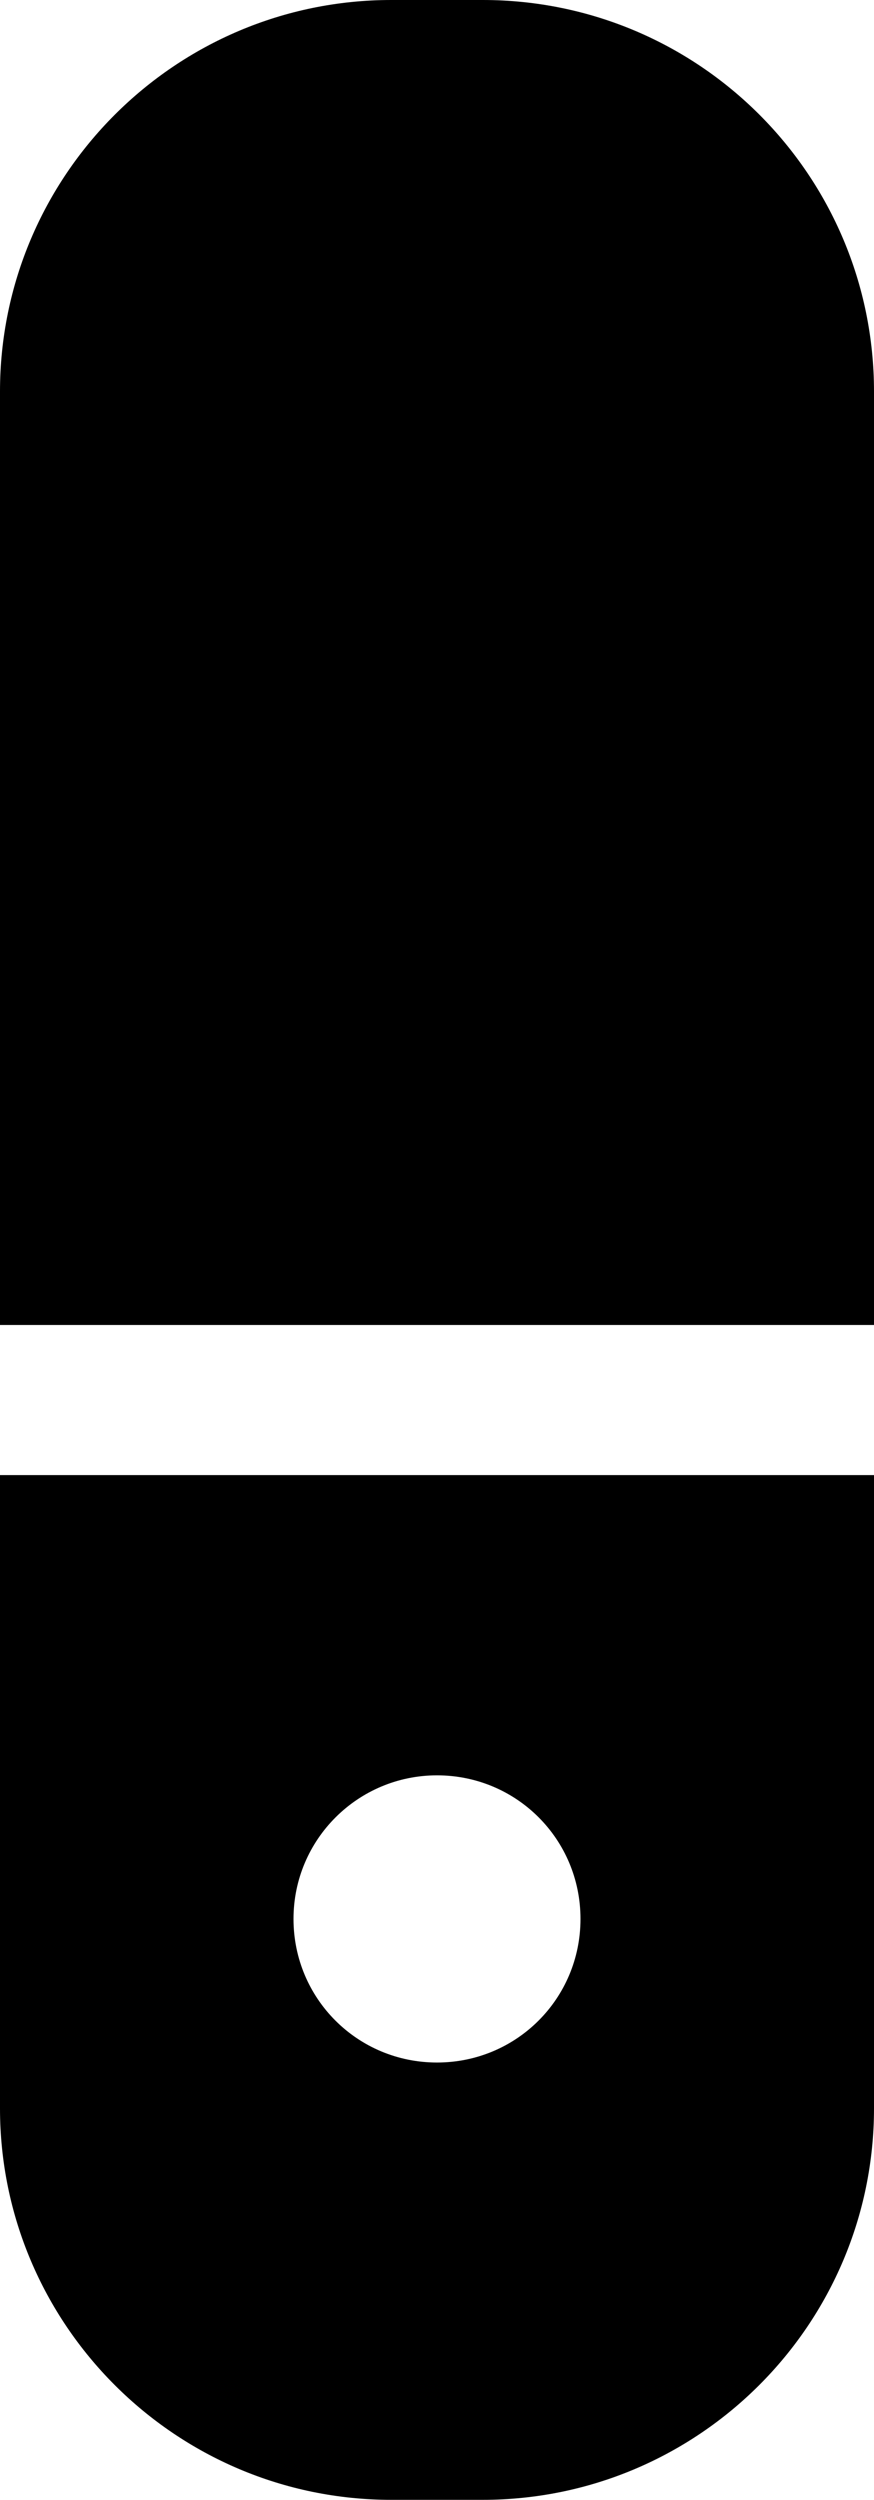
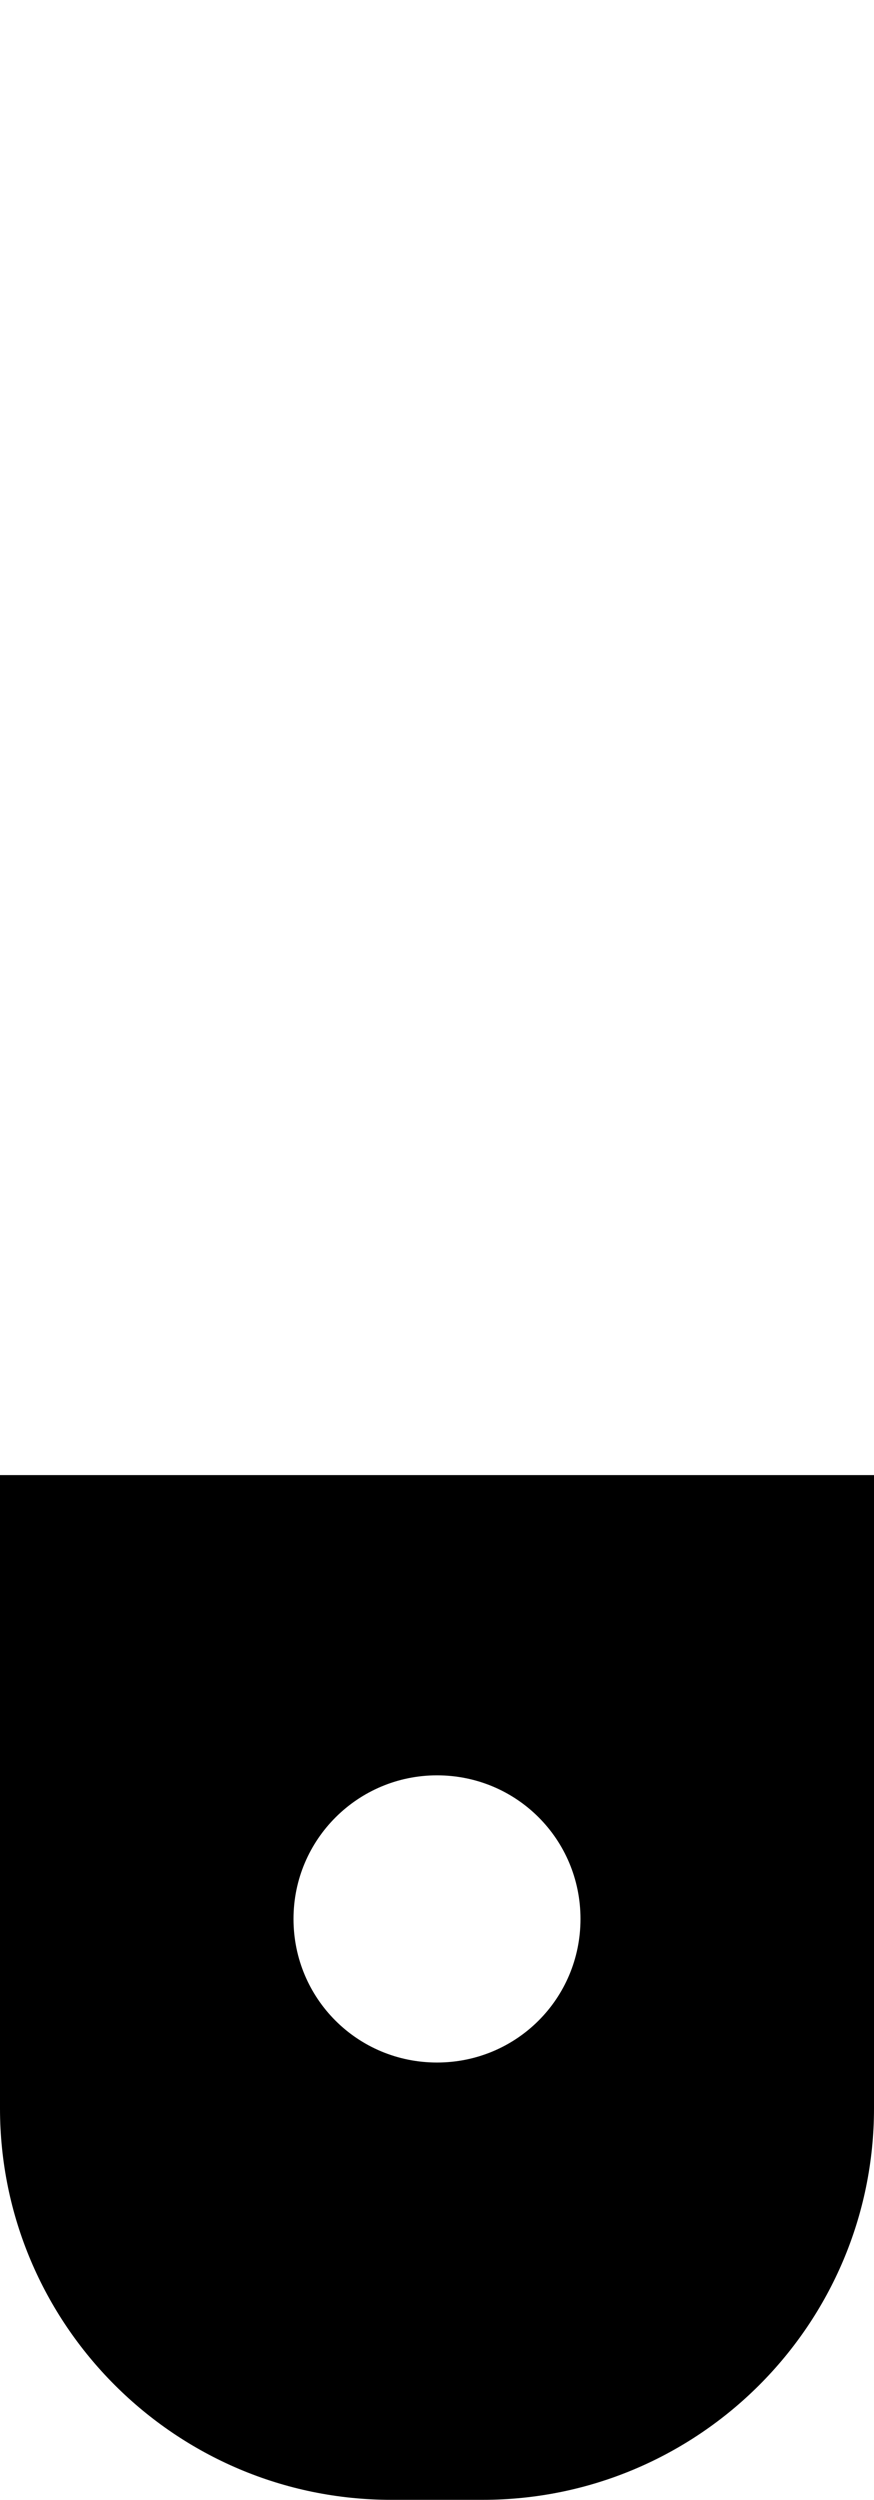
<svg xmlns="http://www.w3.org/2000/svg" version="1.1" id="Vrstva_1" x="0px" y="0px" viewBox="0 0 134 383" style="enable-background:new 0 0 134 383;" xml:space="preserve">
  <g>
-     <path d="M74,0H60C26.9,0,0,26.9,0,60v143h134V60C134,26.9,107.2,0,74,0z" />
    <path d="M0,323c0,33.1,26.9,60,60,60h14c33.1,0,60-26.9,60-60v-97H0V323z M67,272c12.2,0,22,9.8,22,22c0,12.2-9.8,22-22,22   s-22-9.8-22-22C45,281.8,54.9,272,67,272z" />
  </g>
</svg>